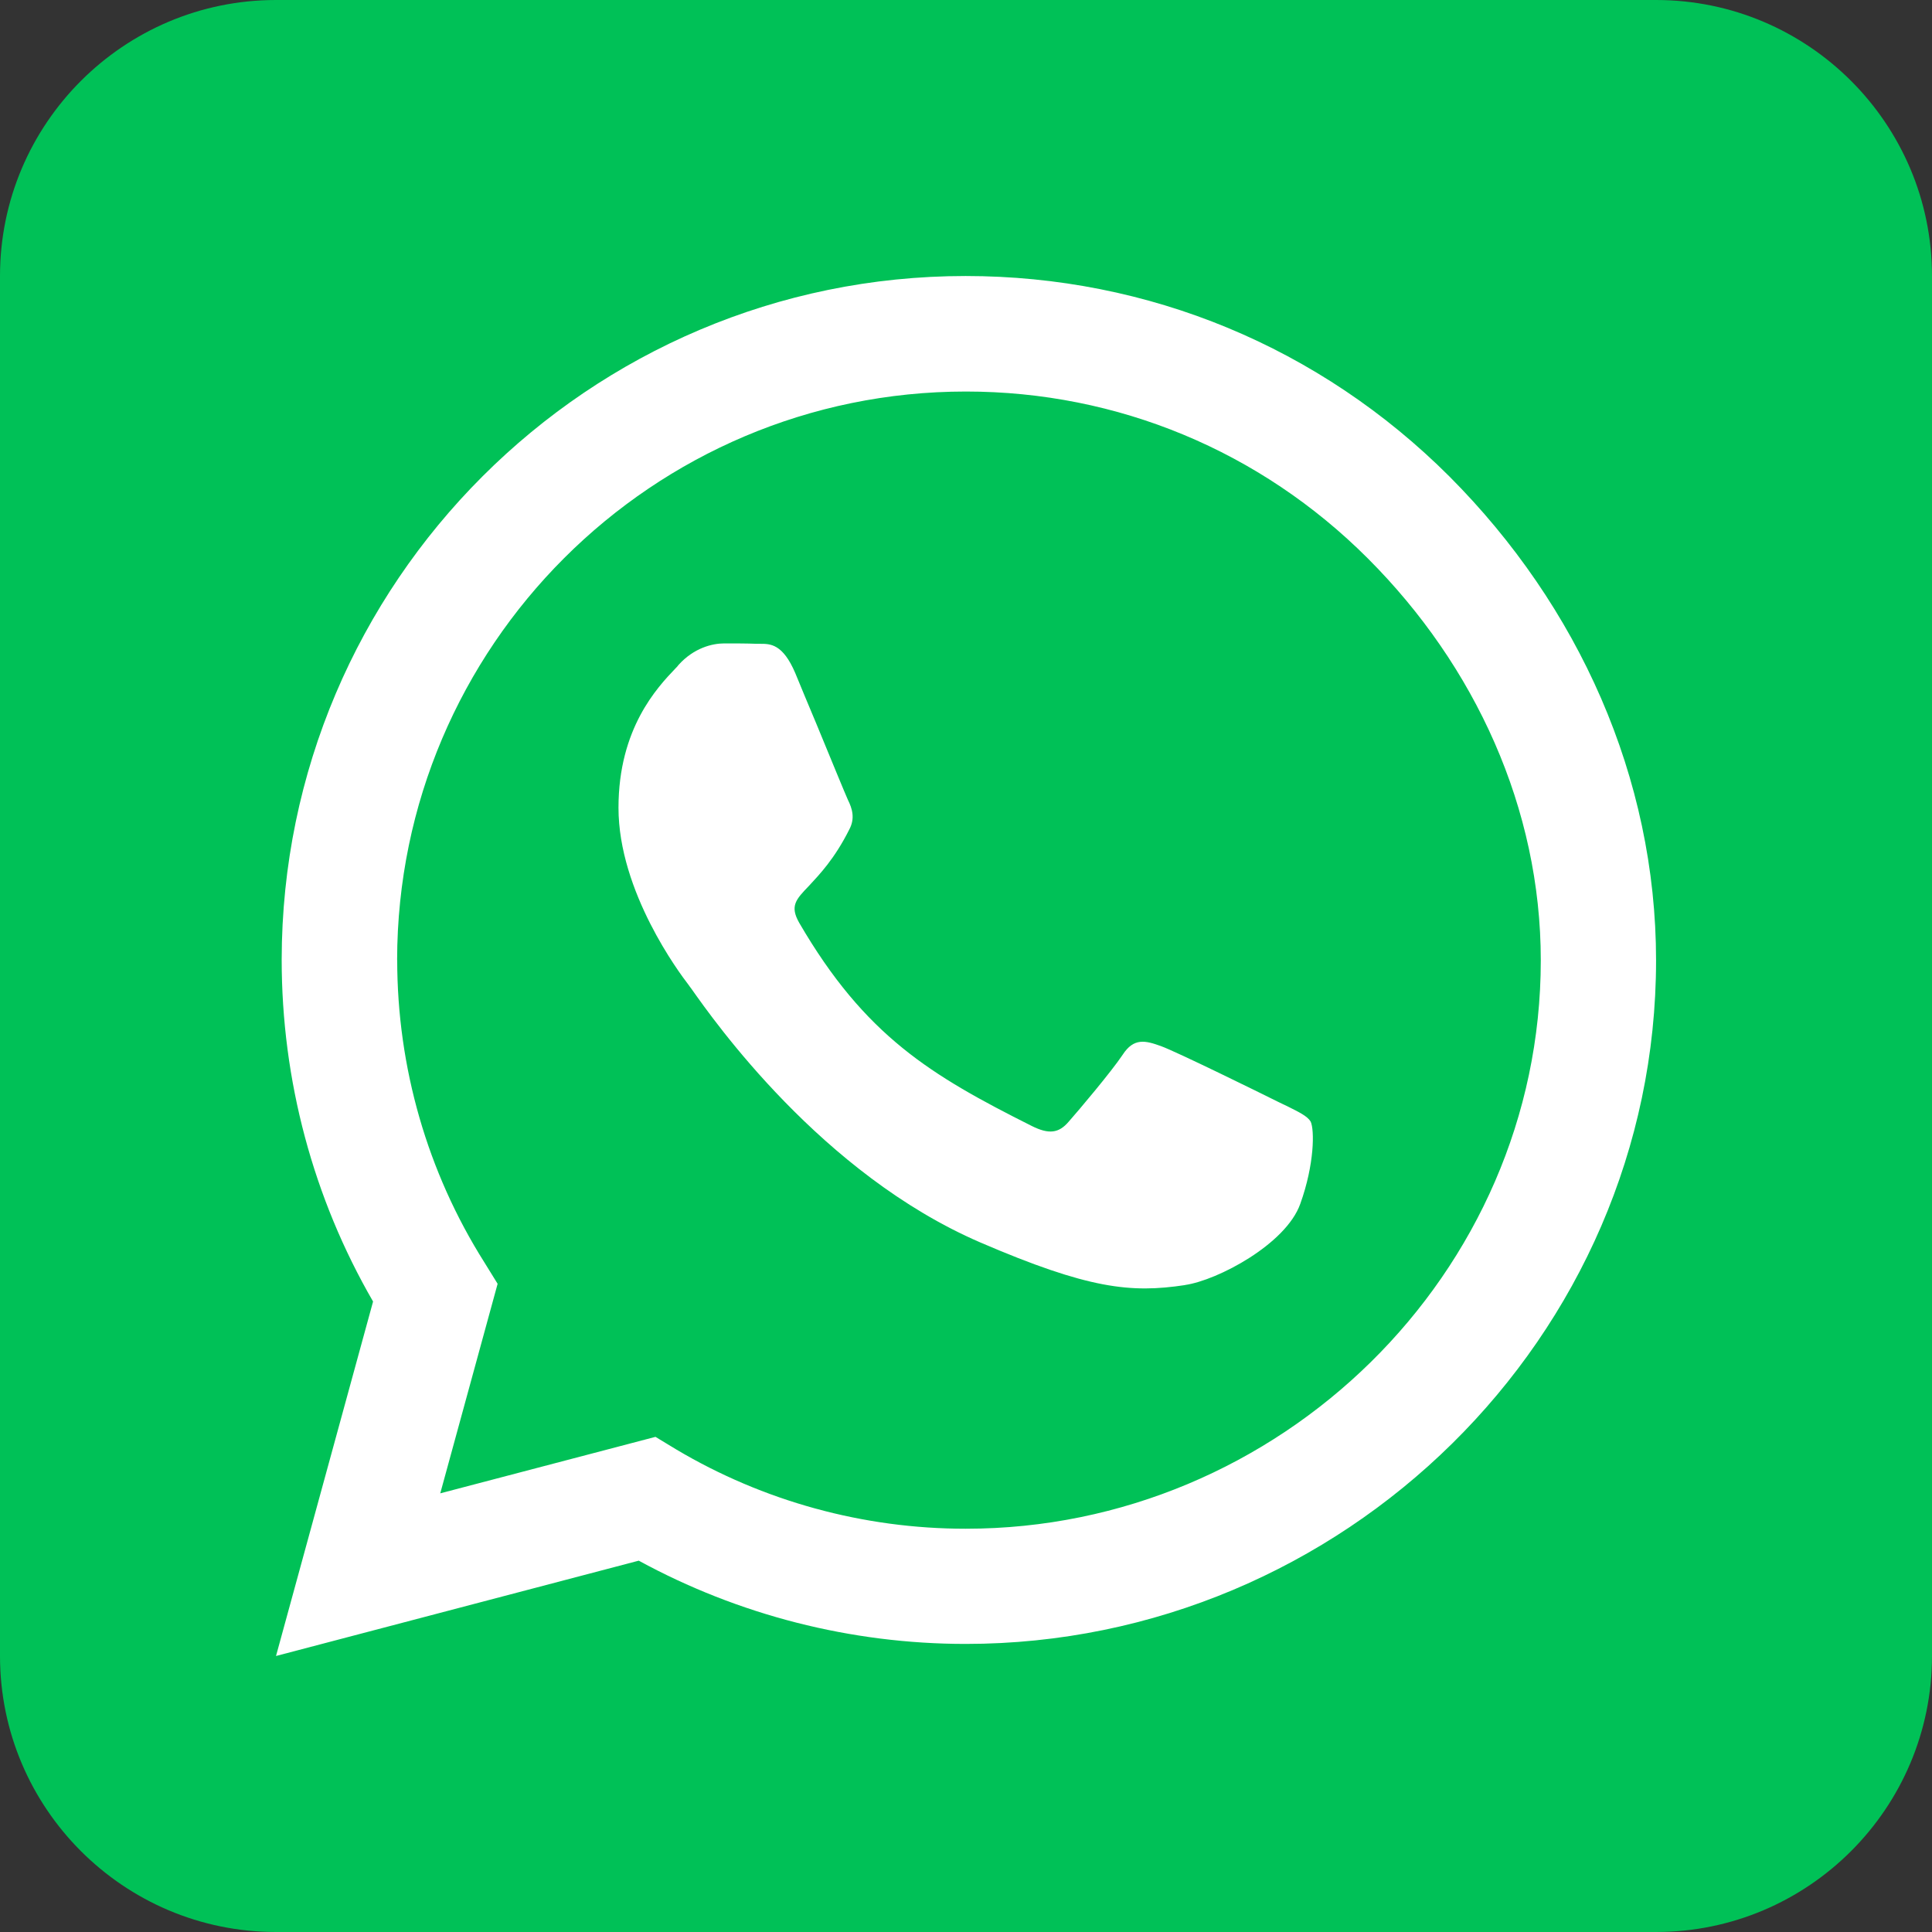
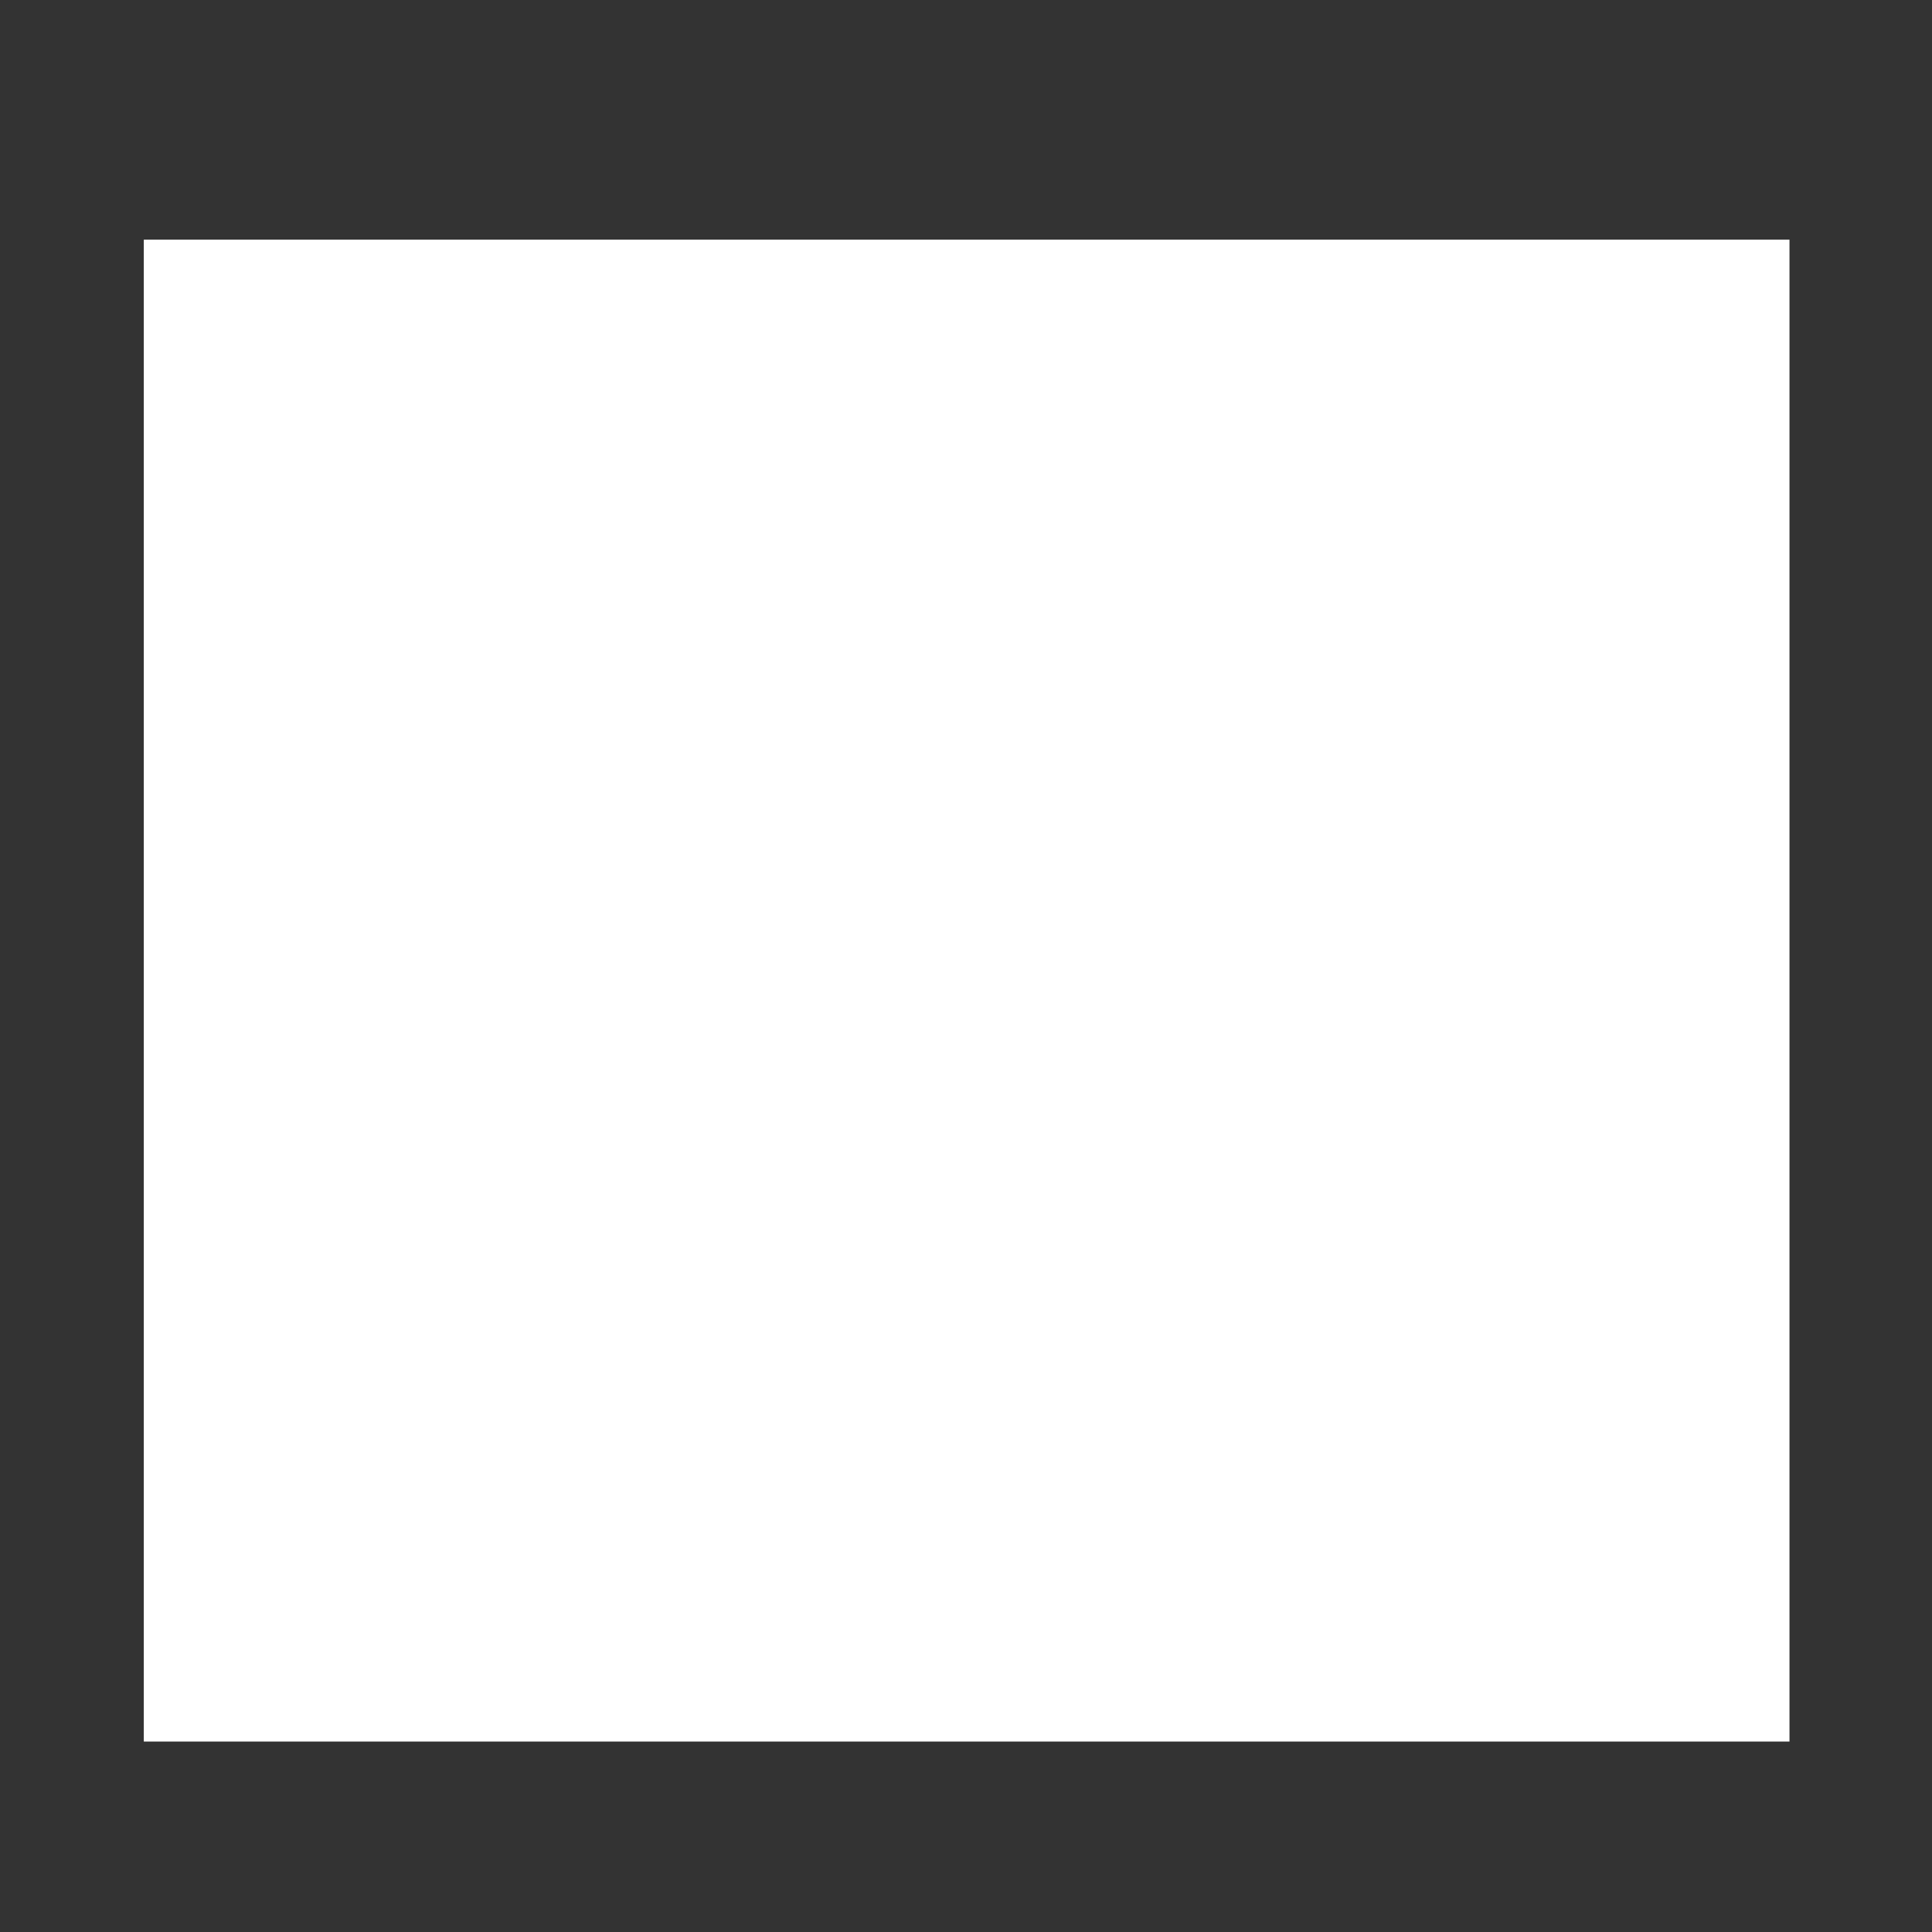
<svg xmlns="http://www.w3.org/2000/svg" id="Capa_2" viewBox="0 0 241.84 241.84">
  <rect x="0" y="0" width="241.84" height="241.84" fill="#333333" stroke="none" />
  <defs>
    <style>
      .cls-1 {
        fill: #00c157;
      }

      .cls-2 {
        fill: #fff;
      }
    </style>
  </defs>
  <g id="Capa_2-2" data-name="Capa_2">
    <rect class="cls-2" x="18" y="30" width="206" height="188" />
    <g id="Capa_1-2">
-       <path class="cls-1" d="M49.72,120.16c0,13.44,3.78,26.56,10.9,37.84l1.67,2.7-7.18,26.23,26.94-7.07,2.59,1.57c10.9,6.48,23.43,9.93,36.22,9.93h.05c39.19,0,71.96-31.9,71.96-71.15,0-19-8.21-36.87-21.65-50.31s-31.31-20.89-50.31-20.89c-39.24,0-71.15,31.9-71.2,71.15h0ZM148.34,160.86c-6.8,1.03-12.09.49-25.64-5.34-19.87-8.58-33.36-27.8-36.11-31.69-.22-.32-.38-.49-.43-.59-1.08-1.4-8.74-11.61-8.74-22.13,0-9.93,4.86-15.06,7.13-17.44.16-.16.27-.27.38-.43,1.94-2.16,4.26-2.7,5.72-2.7s2.86,0,4.1.05h.43c1.24,0,2.81,0,4.37,3.67.65,1.57,1.62,3.94,2.65,6.37,1.78,4.32,3.62,8.8,3.94,9.5.54,1.08.92,2.32.16,3.72-1.84,3.67-3.72,5.61-5.02,7.02-1.67,1.73-2.43,2.54-1.24,4.64,8.26,14.2,16.52,19.11,29.1,25.43,2.16,1.08,3.4.92,4.64-.54,1.24-1.4,5.34-6.26,6.75-8.37,1.4-2.16,2.86-1.78,4.8-1.08s12.47,5.88,14.63,6.96c.43.22.81.38,1.13.54,1.51.76,2.54,1.24,2.97,1.94.49,1.03.49,5.34-1.3,10.31-1.78,5.02-10.31,9.55-14.41,10.15h-.01ZM241.84,34.55c0-19.06-15.49-34.55-34.55-34.55H34.55C15.49,0,0,15.49,0,34.55v172.74c0,19.06,15.49,34.55,34.55,34.55h172.74c19.06,0,34.55-15.49,34.55-34.55V34.55h0ZM79.95,195.36l-45.4,11.93,12.15-44.37c-7.5-12.96-11.44-27.69-11.44-42.81.05-47.18,38.43-85.56,85.61-85.56,22.89,0,44.37,8.91,60.57,25.1,16.14,16.19,25.86,37.68,25.86,60.57,0,47.18-39.24,85.56-86.42,85.56-14.36,0-28.45-3.62-40.92-10.42h-.01Z" />
-     </g>
+       </g>
  </g>
</svg>